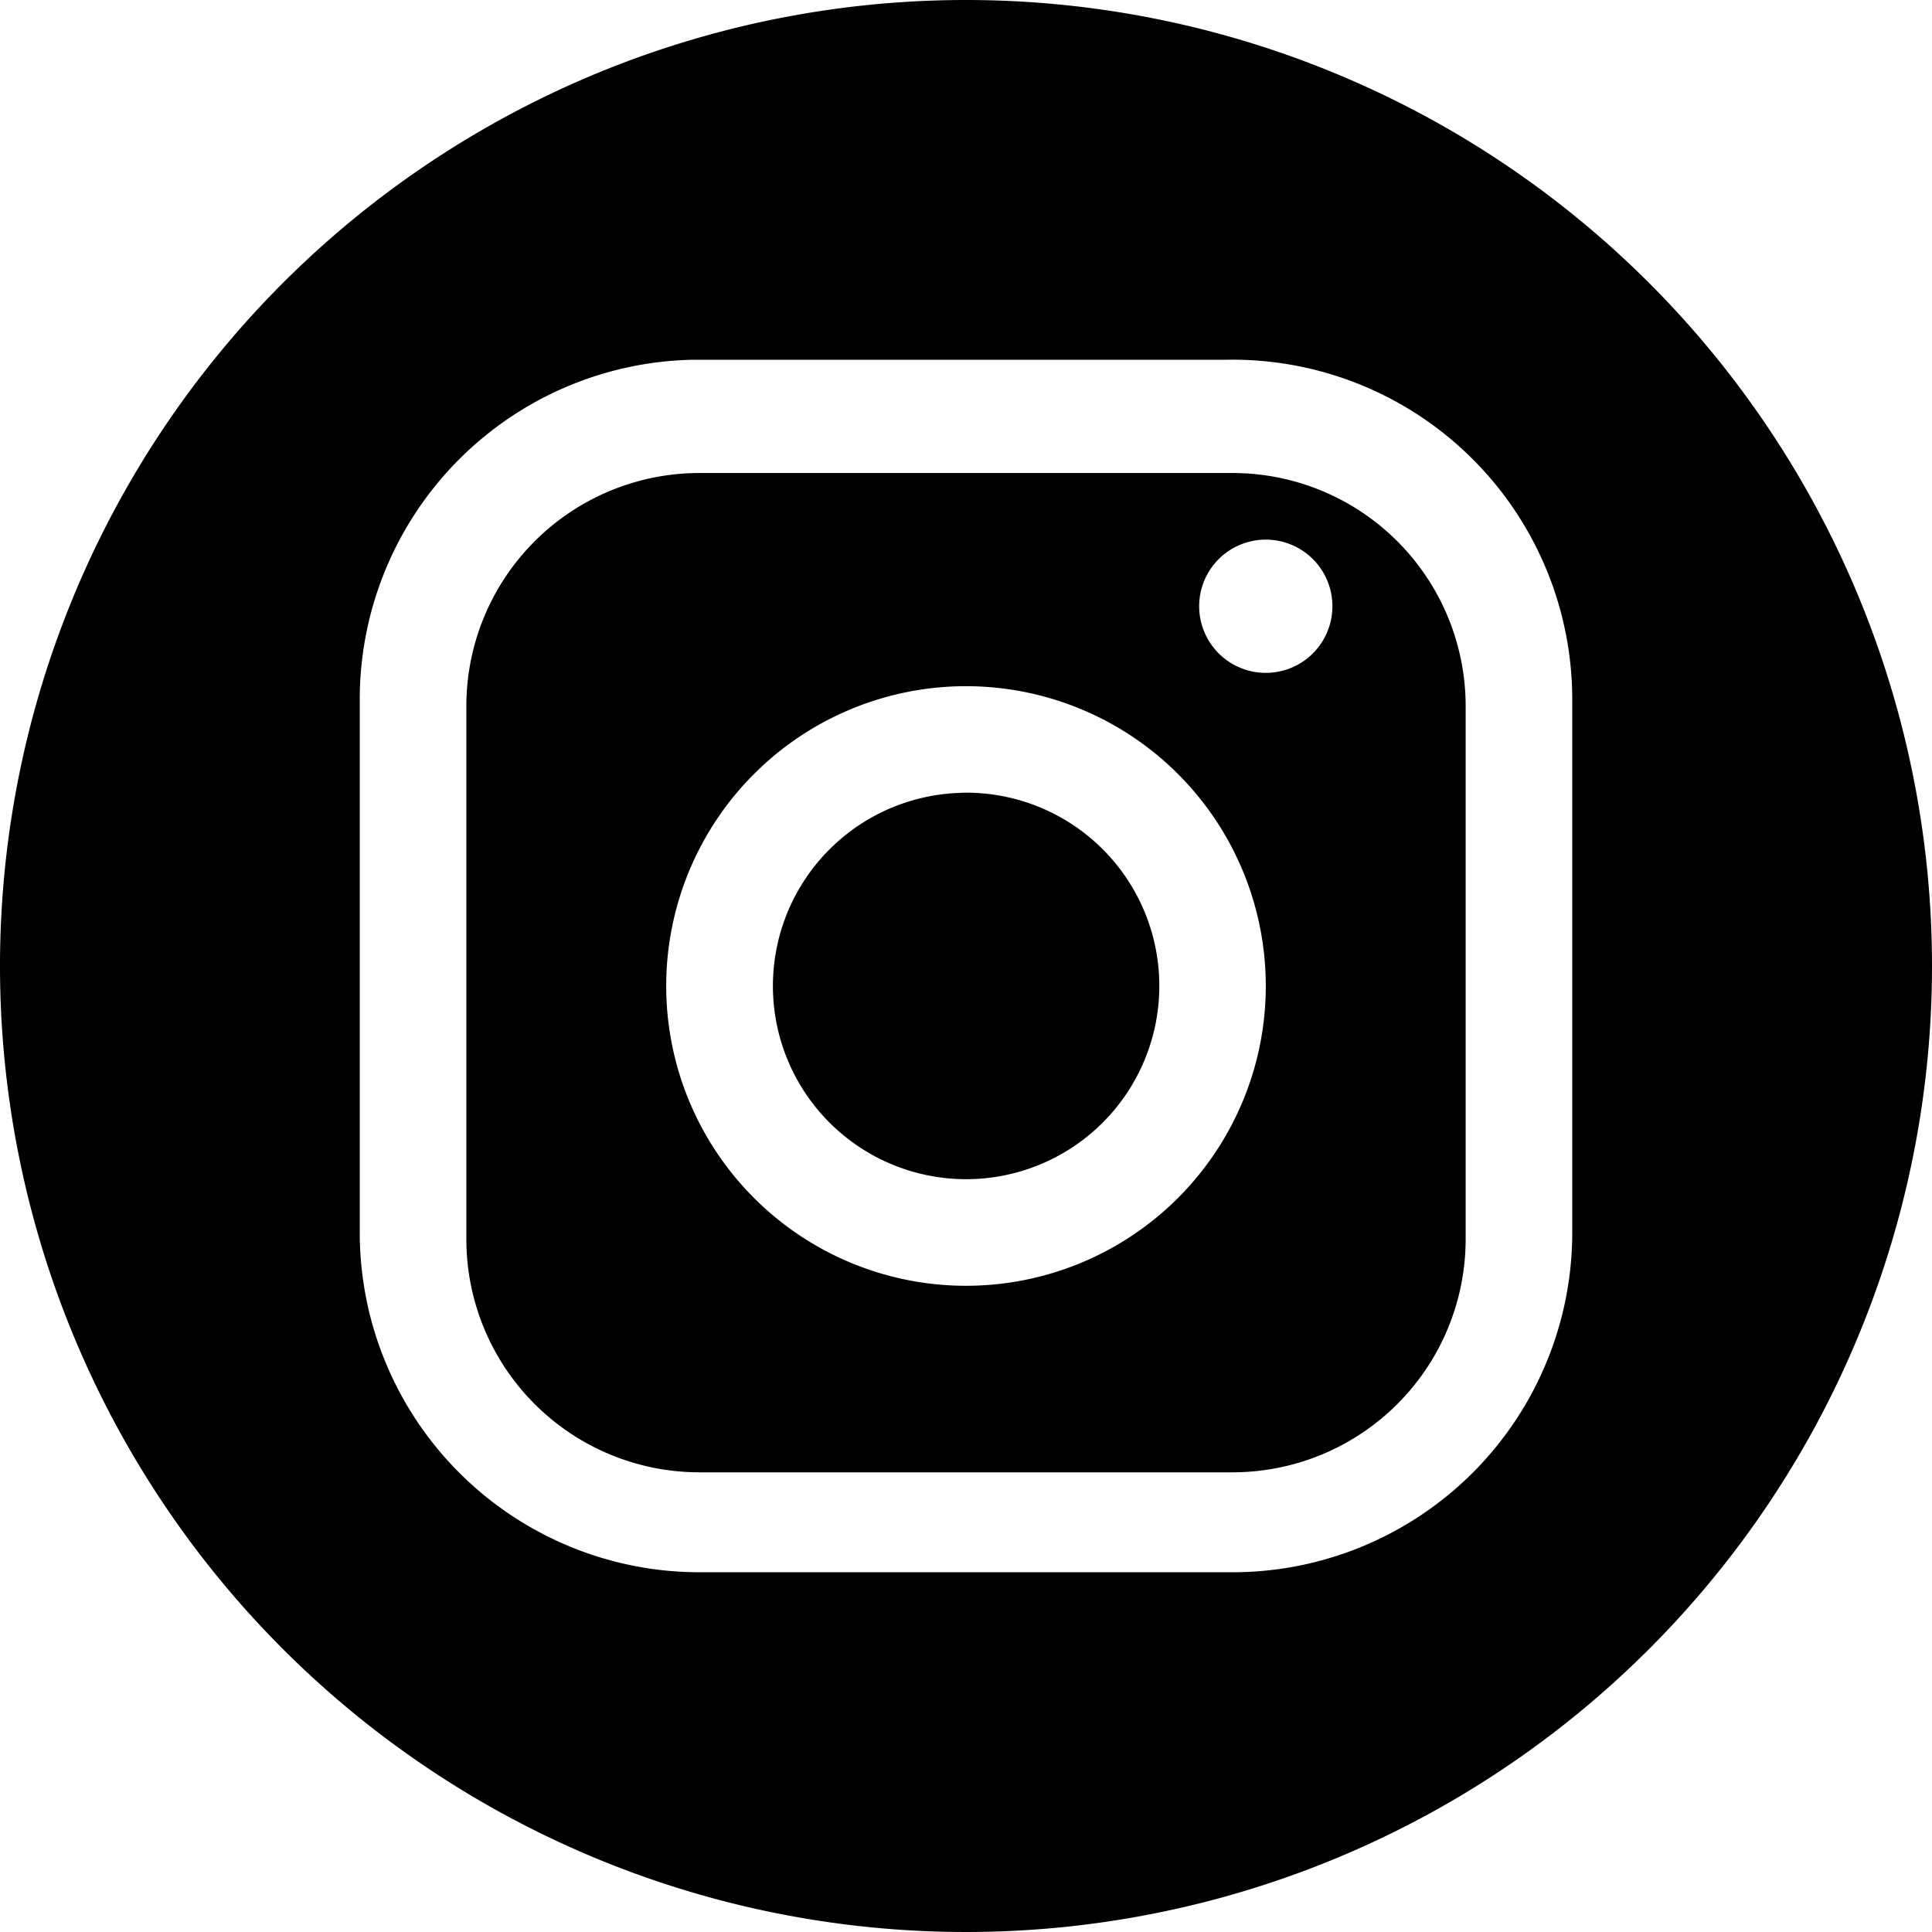
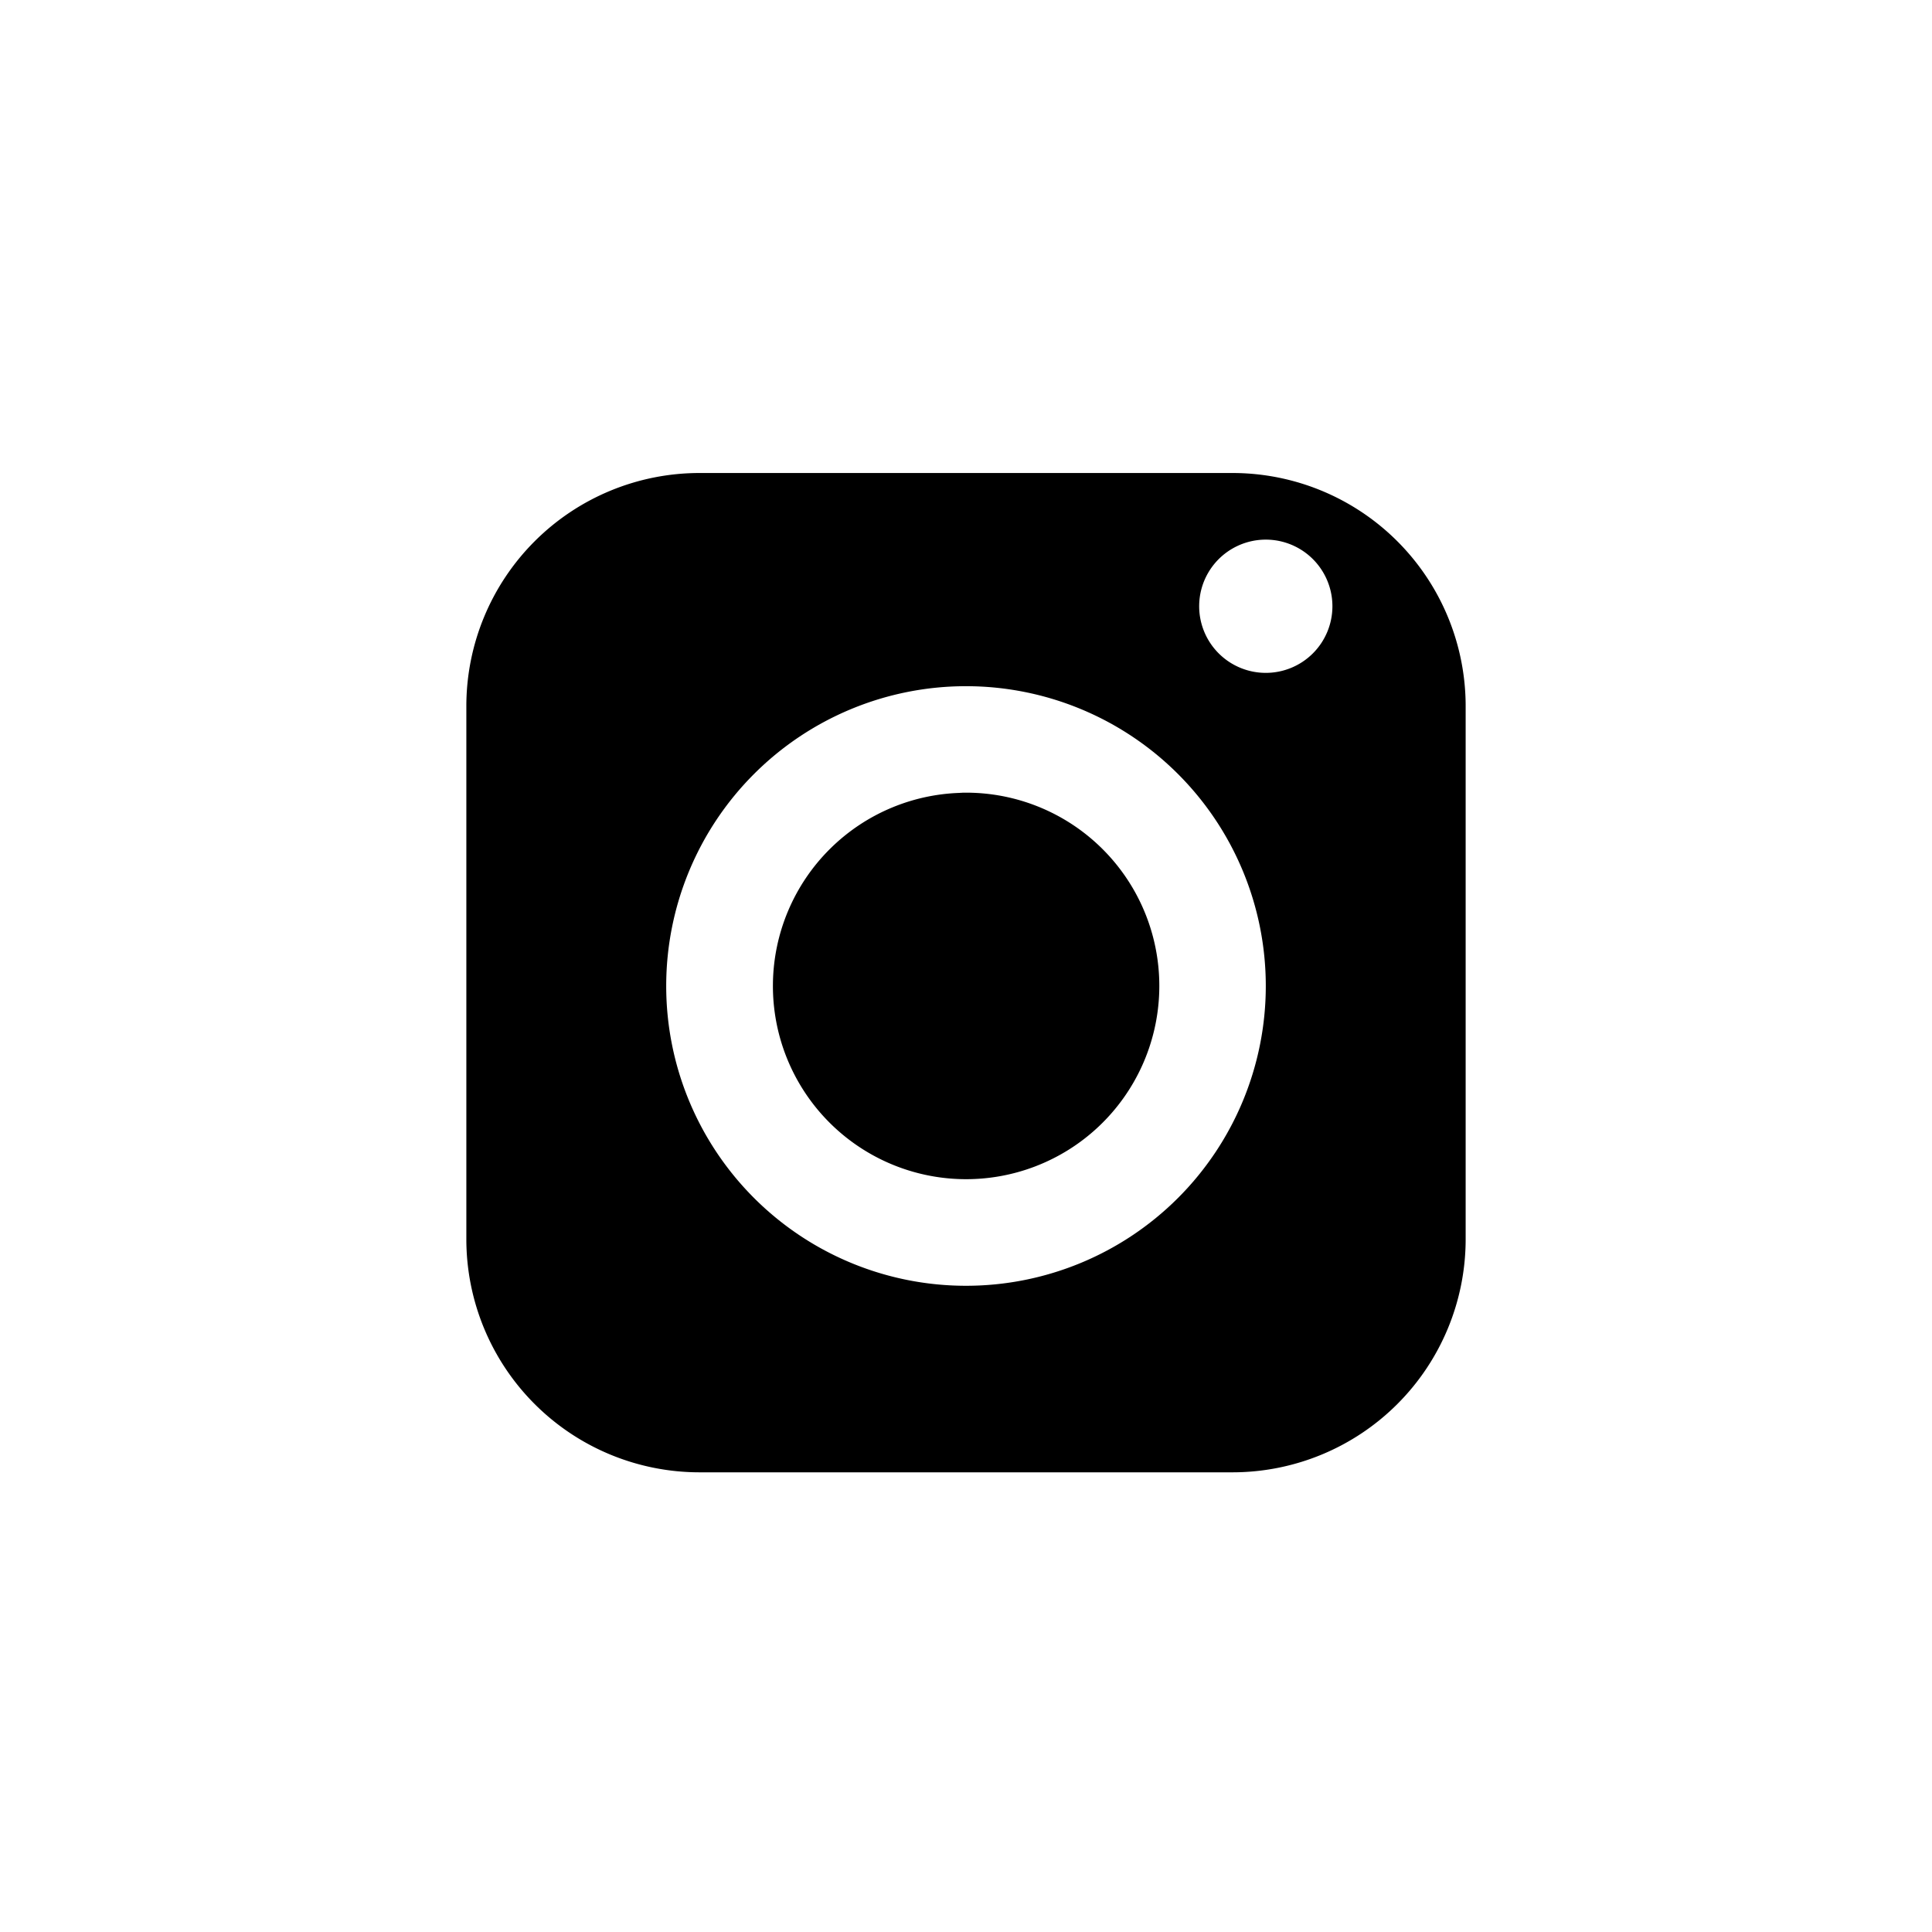
<svg xmlns="http://www.w3.org/2000/svg" id="Слой_1" data-name="Слой 1" viewBox="0 0 29 29">
  <defs />
  <path d="M19.9 8.6h-8a3.5 3.5 0 00-3.5 3.5v8a3.5 3.5 0 003.5 3.5h8a3.5 3.5 0 003.5-3.5v-8a3.5 3.5 0 00-3.5-3.5zm-4 12.2a4.5 4.5 0 114.5-4.5 4.5 4.5 0 01-4.5 4.5zm4.5-9.2a1 1 0 01-1-1 1 1 0 012 0 1 1 0 01-1 1z" class="cls-1" transform="translate(-1.4 -1.5)" />
  <path d="M15.9 13.4a2.9 2.9 0 102.9 3 2.9 2.9 0 00-3-3z" class="cls-1" transform="translate(-1.4 -1.5)" />
-   <path d="M15.9 1.5A14.5 14.5 0 1030.4 16 14.5 14.5 0 0015.9 1.5zM25 20a5.1 5.1 0 01-5.1 5.1h-8A5.1 5.1 0 016.8 20v-8a5.1 5.1 0 015-5.1h8A5.1 5.1 0 0125 12z" class="cls-1" transform="translate(-1.4 -1.5)" />
</svg>